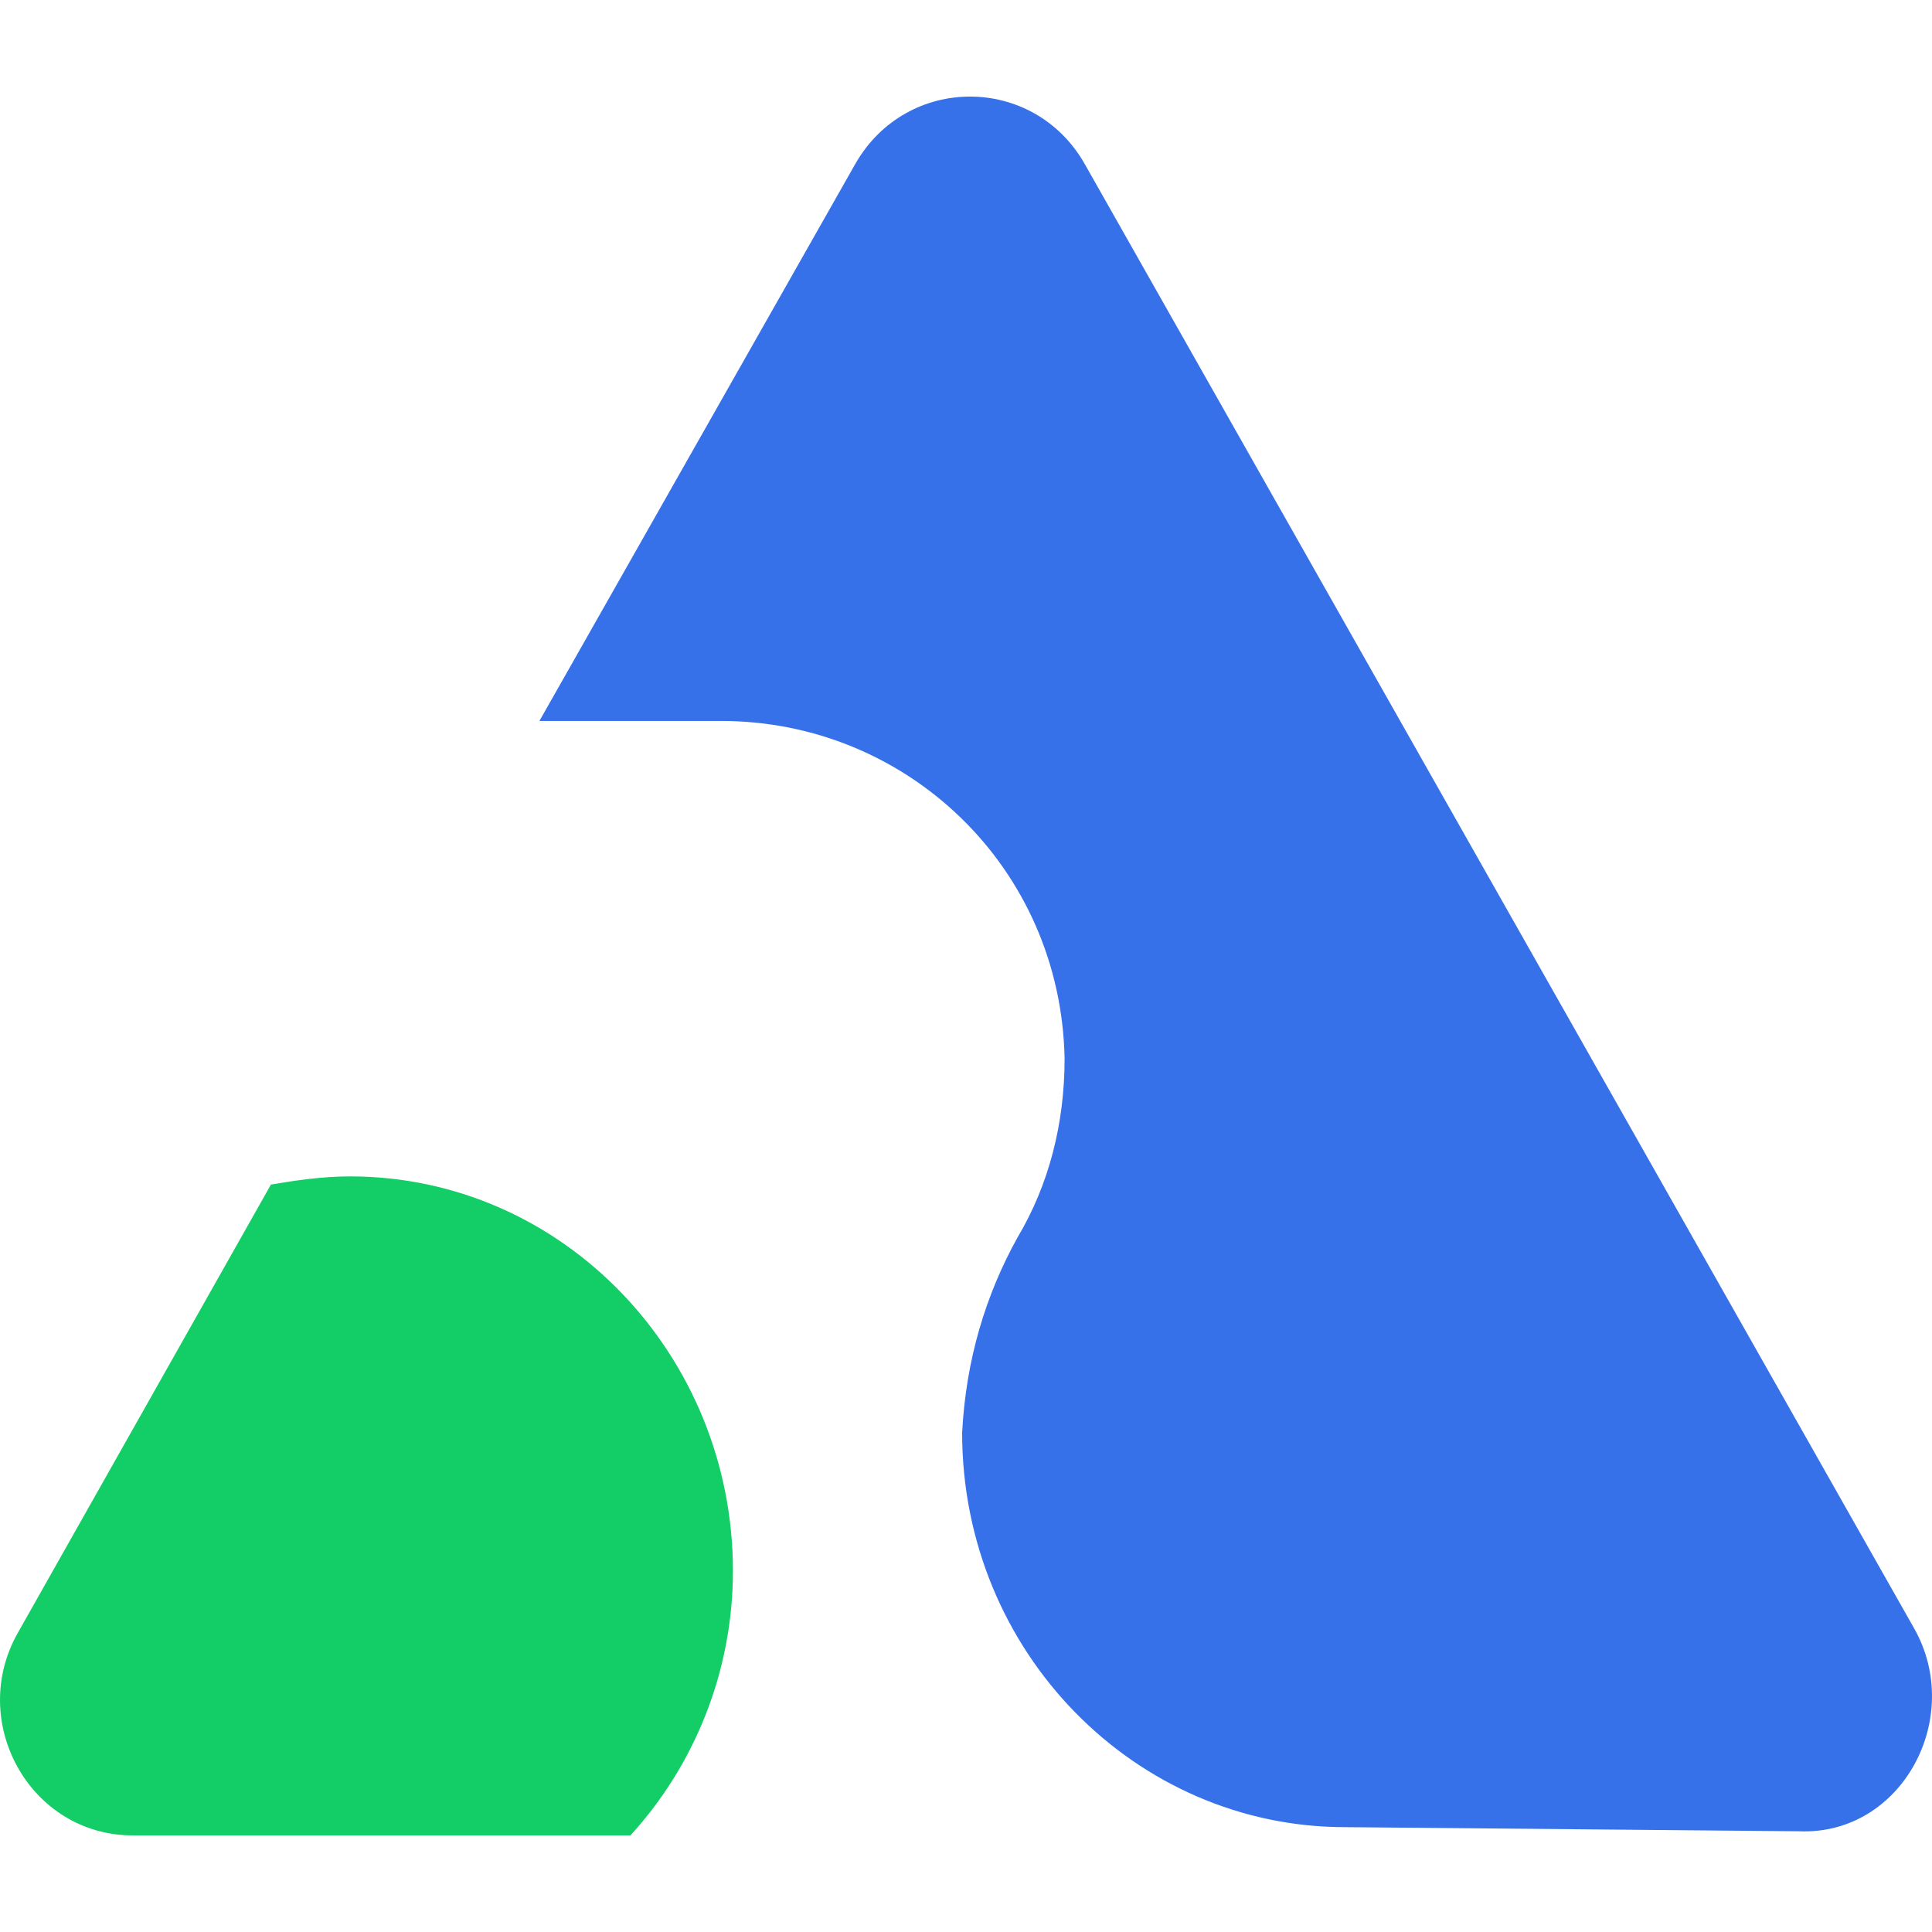
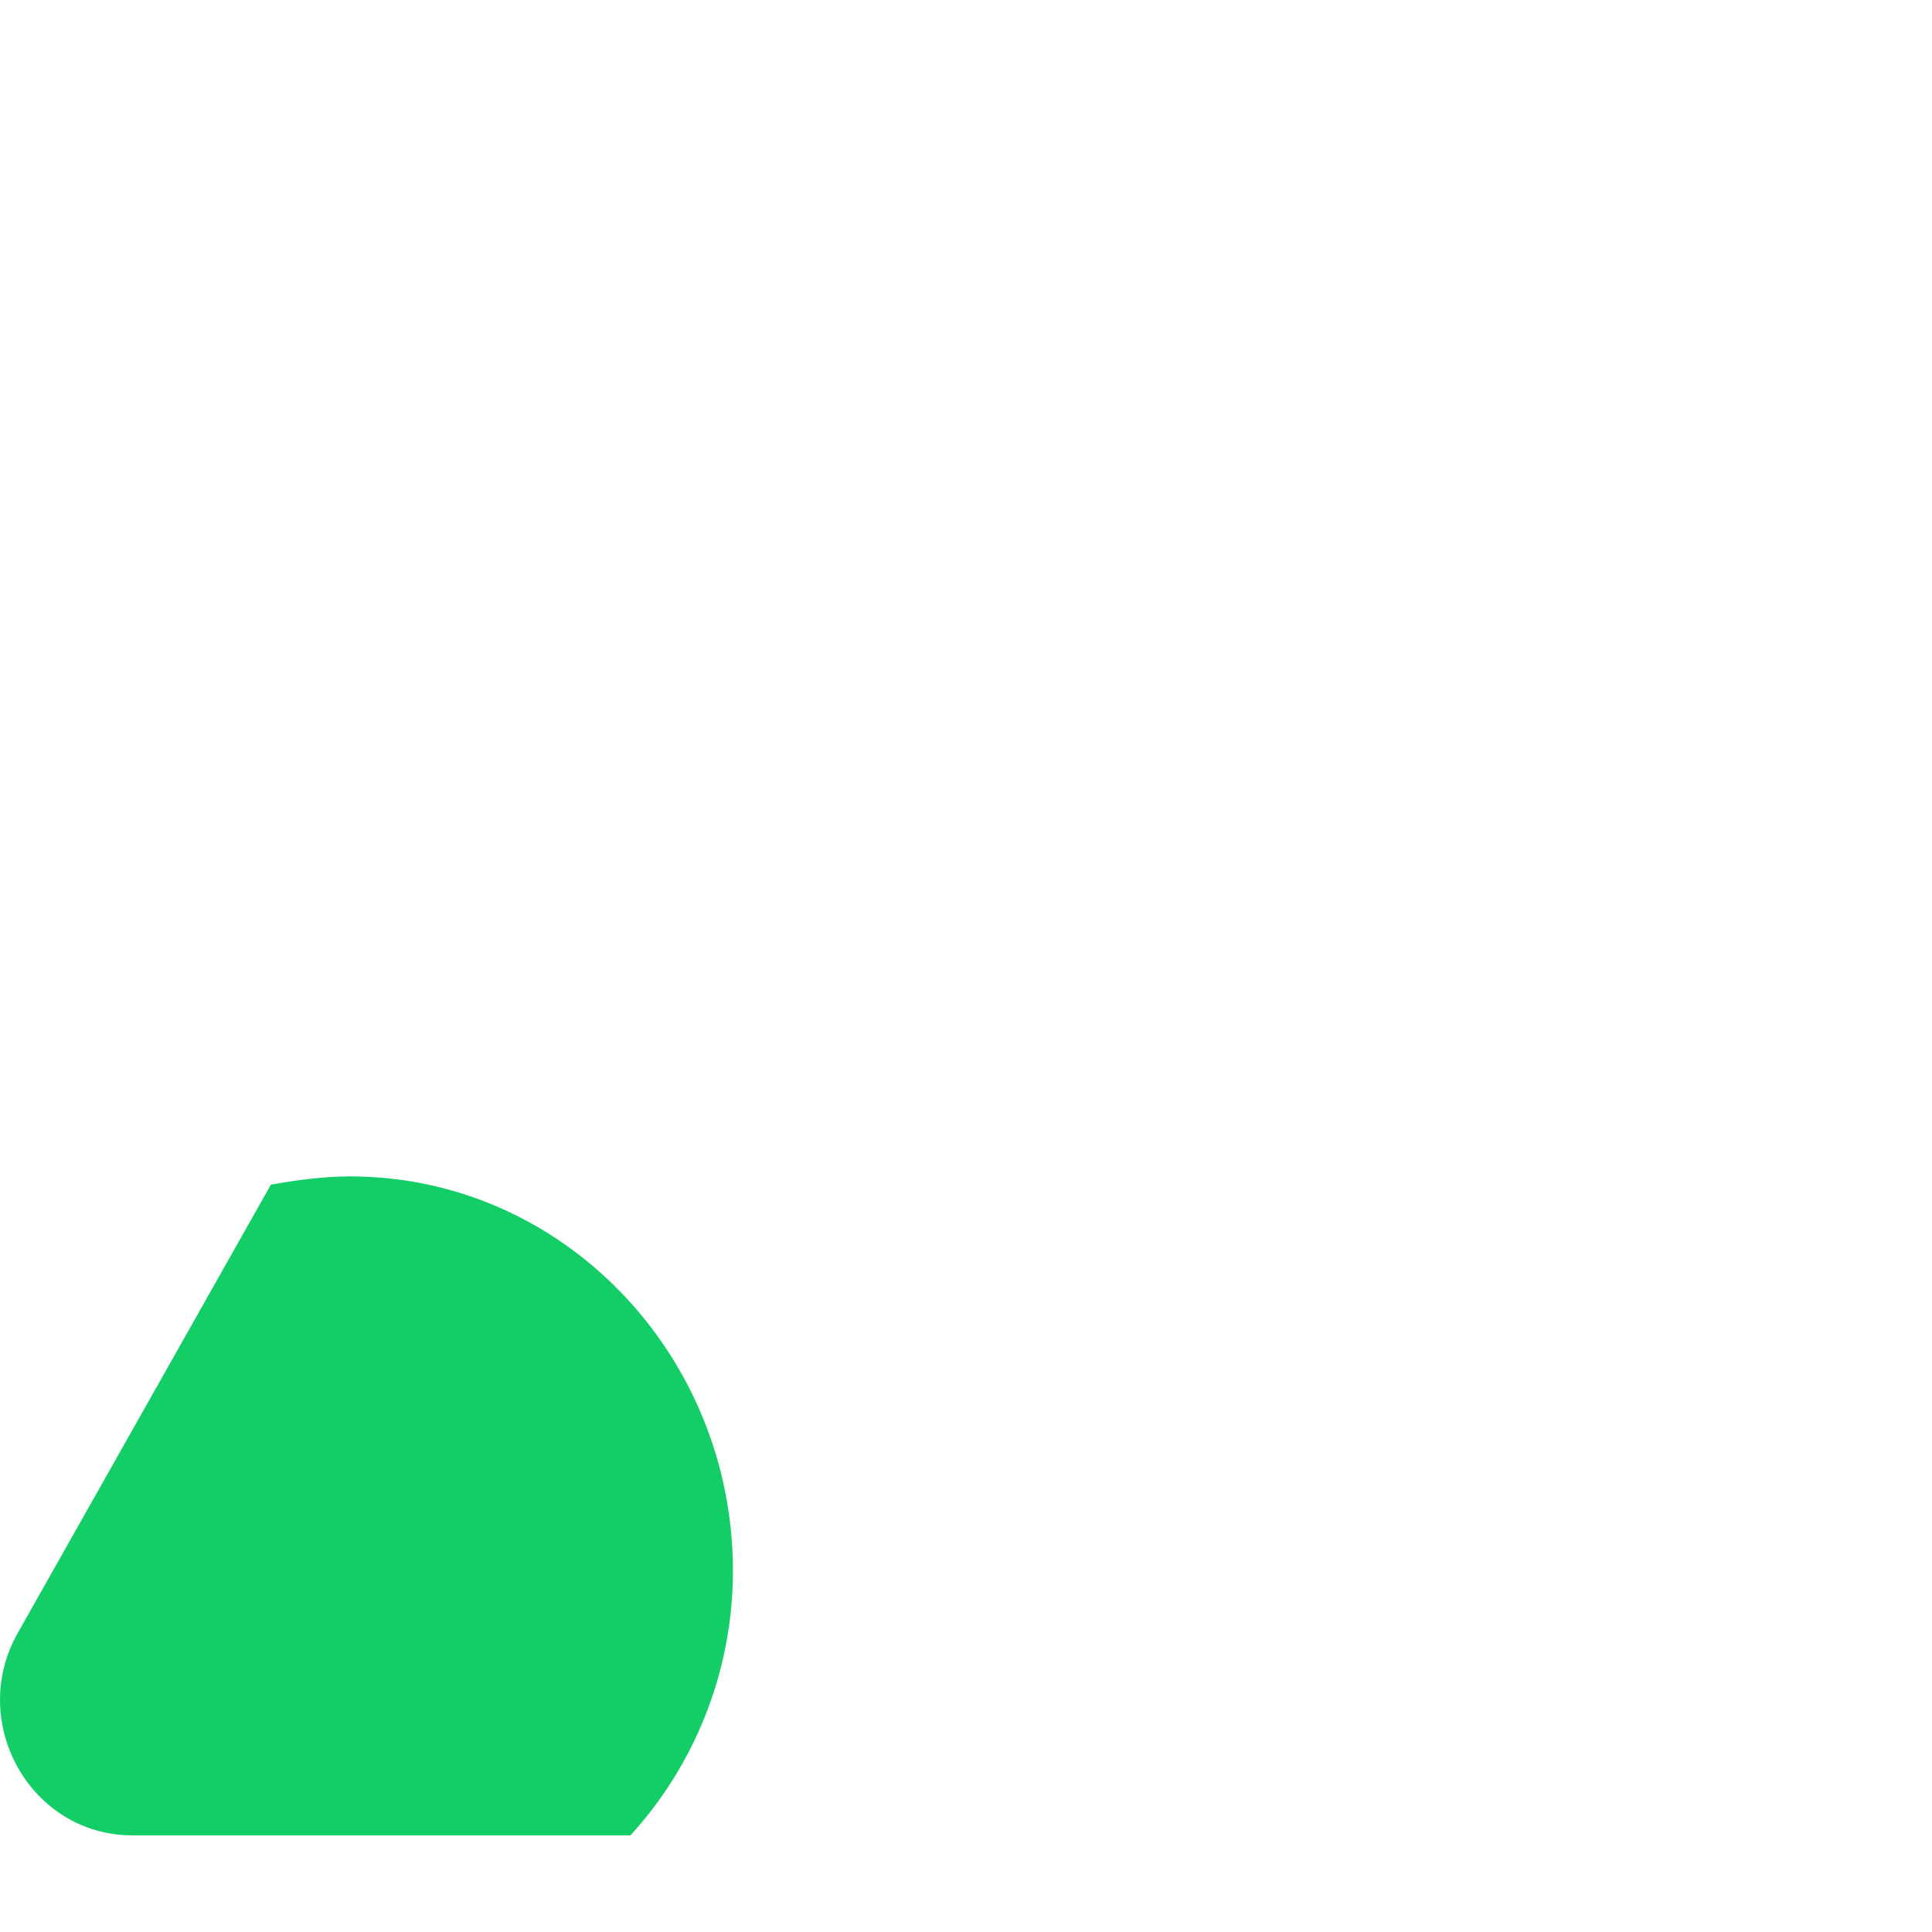
<svg xmlns="http://www.w3.org/2000/svg" width="30" height="30" viewBox="0 0 30 30" fill="none">
  <path d="M9.789 28.5C10.771 27.427 11.381 25.972 11.381 24.392C11.381 21.045 8.744 18.267 5.434 18.267C5.007 18.267 4.575 18.331 4.207 18.394L0.284 25.342C-0.515 26.732 0.466 28.5 2.061 28.5H9.789Z" fill="#13CE66" />
-   <path d="M15.799 19.217C16.289 18.394 16.531 17.445 16.531 16.436C16.472 13.467 14.081 11.195 11.198 11.195H8.376L13.284 2.54C14.081 1.153 16.044 1.153 16.84 2.54L29.718 25.277C30.514 26.668 29.532 28.5 27.94 28.436L20.886 28.372C17.636 28.372 14.94 25.659 14.94 22.247C14.999 21.109 15.308 20.102 15.799 19.217Z" fill="#3771E9" />
</svg>